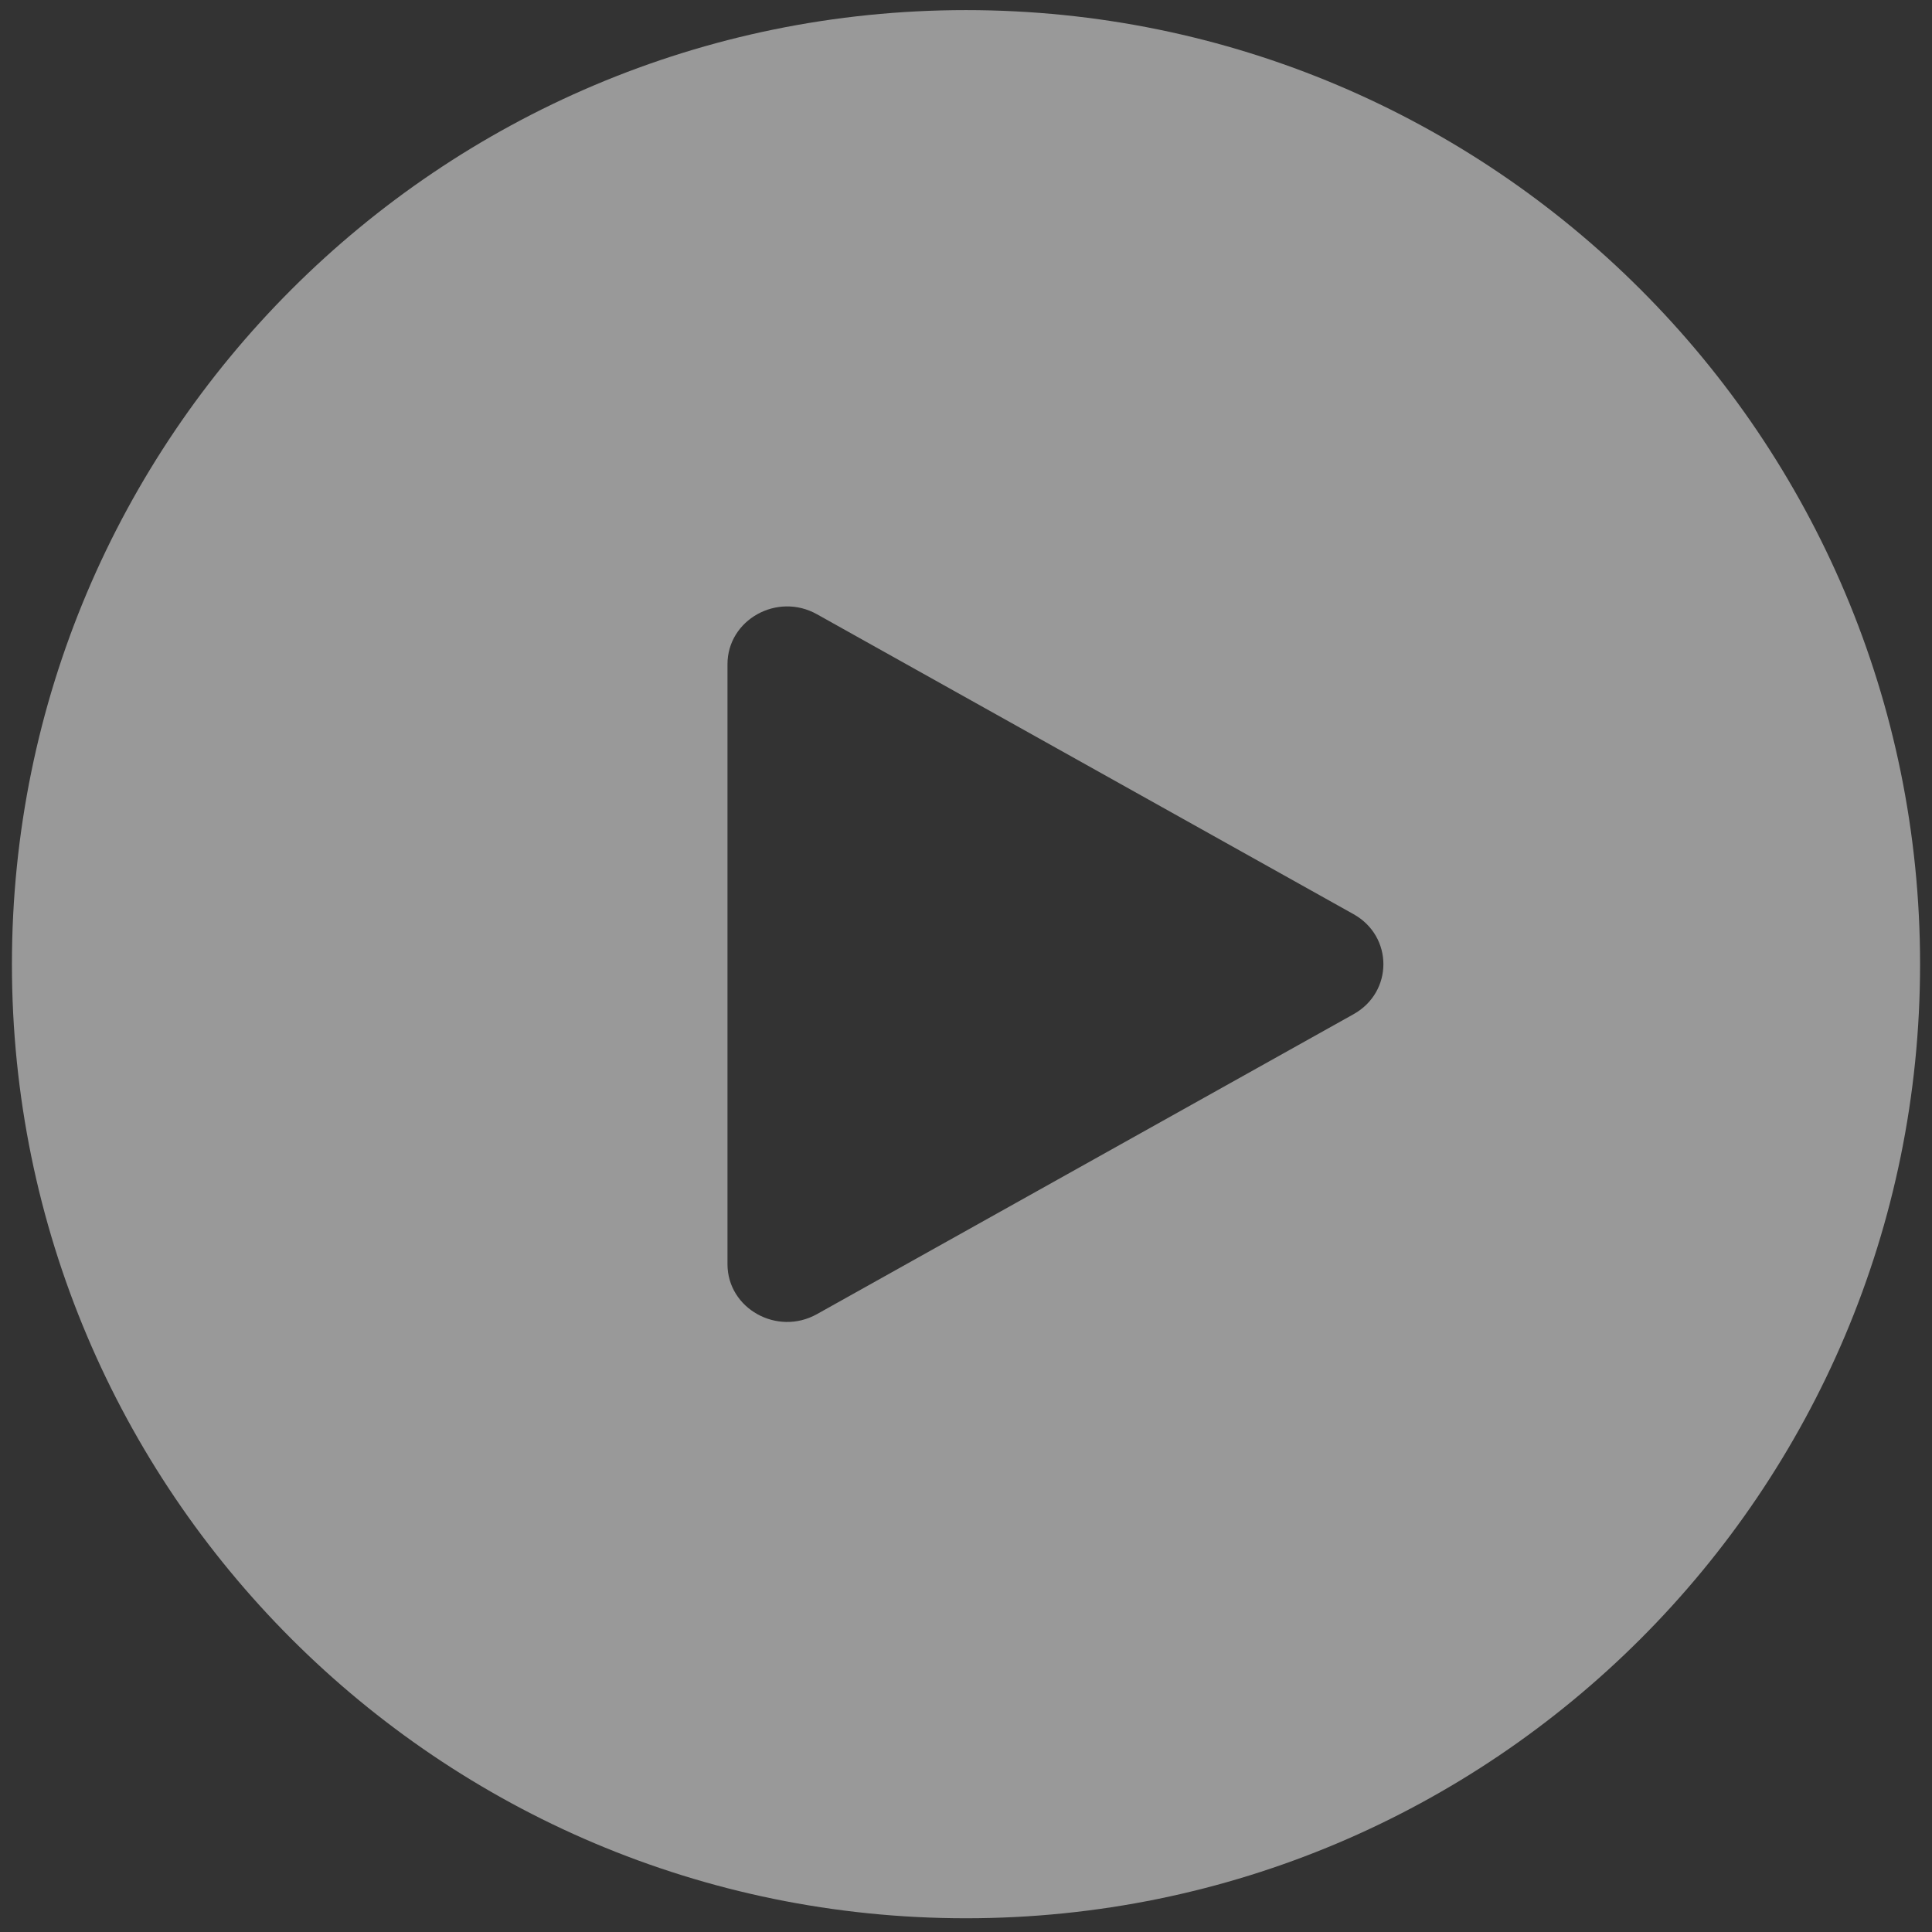
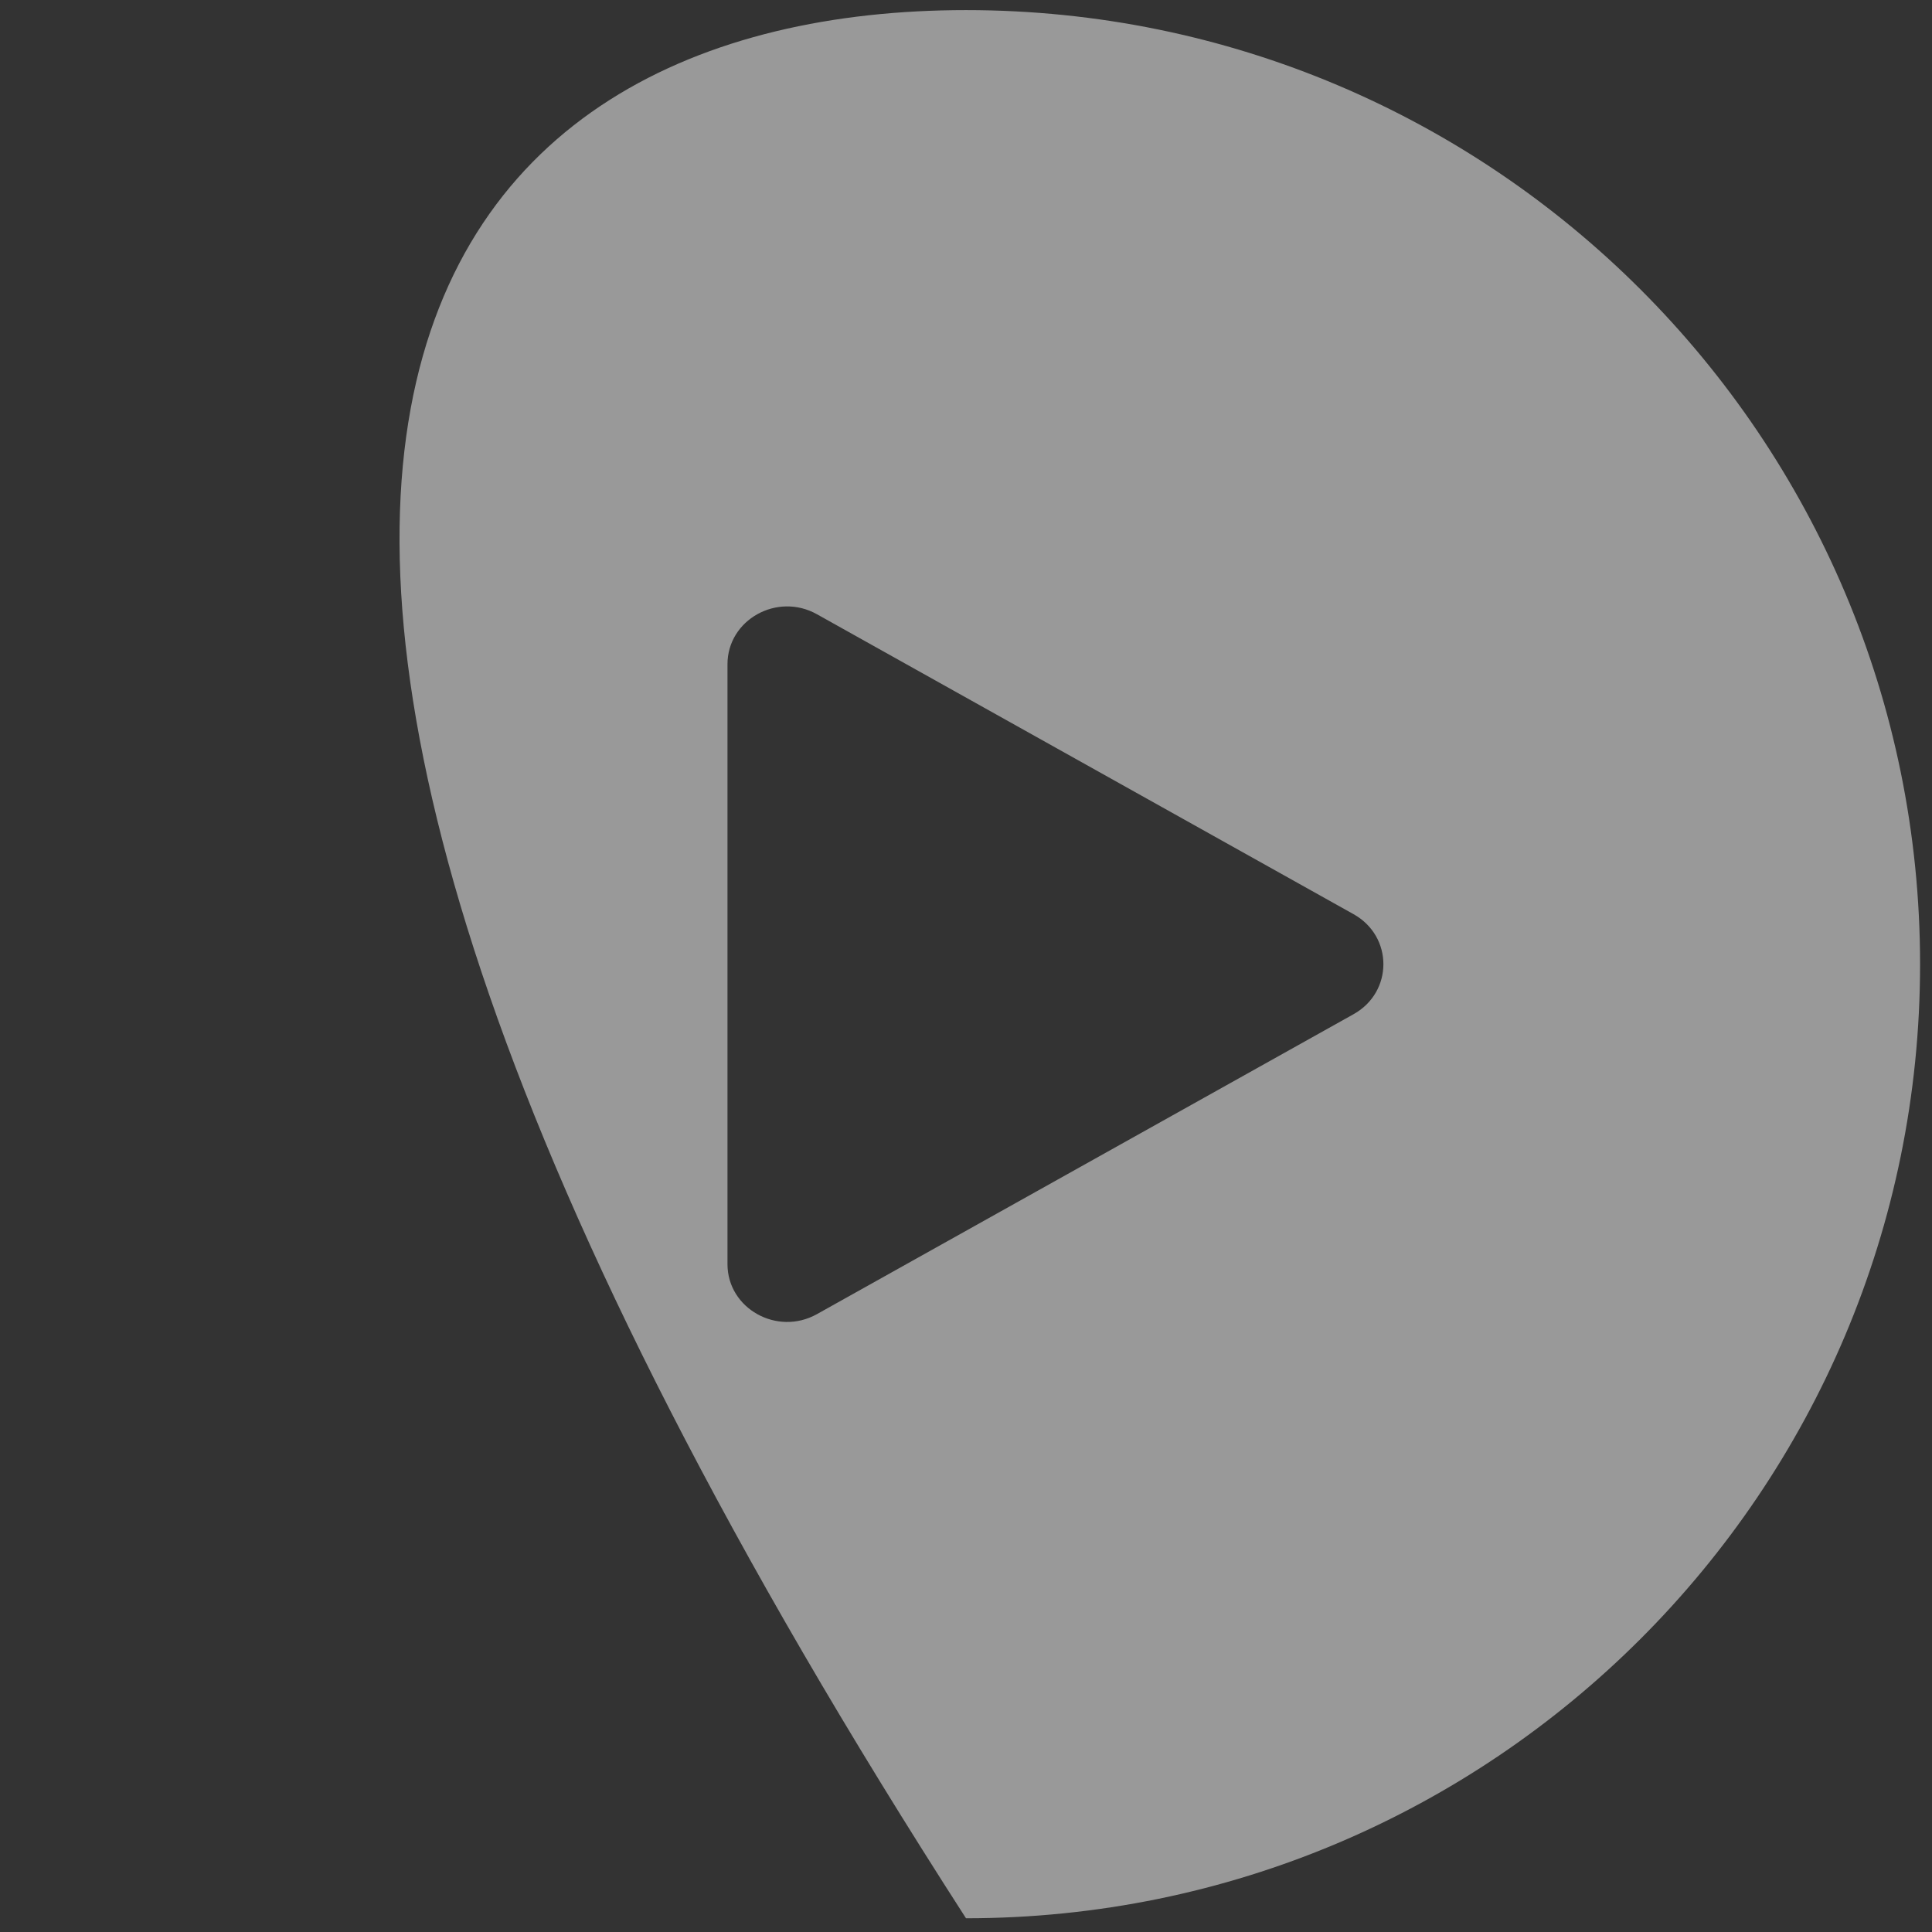
<svg xmlns="http://www.w3.org/2000/svg" width="81" height="81" viewBox="0 0 81 81" fill="none">
  <rect x="0" y="0" width="81" height="81" fill="#333333" stroke="none" />
-   <path d="M40.5 0.424C62.591 0.424 80.5 18.332 80.5 40.424C80.5 62.515 62.591 80.424 40.5 80.424C18.409 80.424 0.5 62.515 0.5 40.424C0.5 18.332 18.409 0.424 40.5 0.424ZM34.25 25.752C32.583 24.82 30.5 25.985 30.5 27.848V53C30.5 54.863 32.583 56.027 34.25 55.096L56.75 42.52C58.416 41.588 58.416 39.26 56.75 38.328L34.25 25.752Z" fill="white" fill-opacity="0.5" />
+   <path d="M40.5 0.424C62.591 0.424 80.5 18.332 80.5 40.424C80.5 62.515 62.591 80.424 40.5 80.424C0.5 18.332 18.409 0.424 40.5 0.424ZM34.25 25.752C32.583 24.82 30.5 25.985 30.5 27.848V53C30.5 54.863 32.583 56.027 34.25 55.096L56.75 42.52C58.416 41.588 58.416 39.26 56.75 38.328L34.25 25.752Z" fill="white" fill-opacity="0.5" />
</svg>